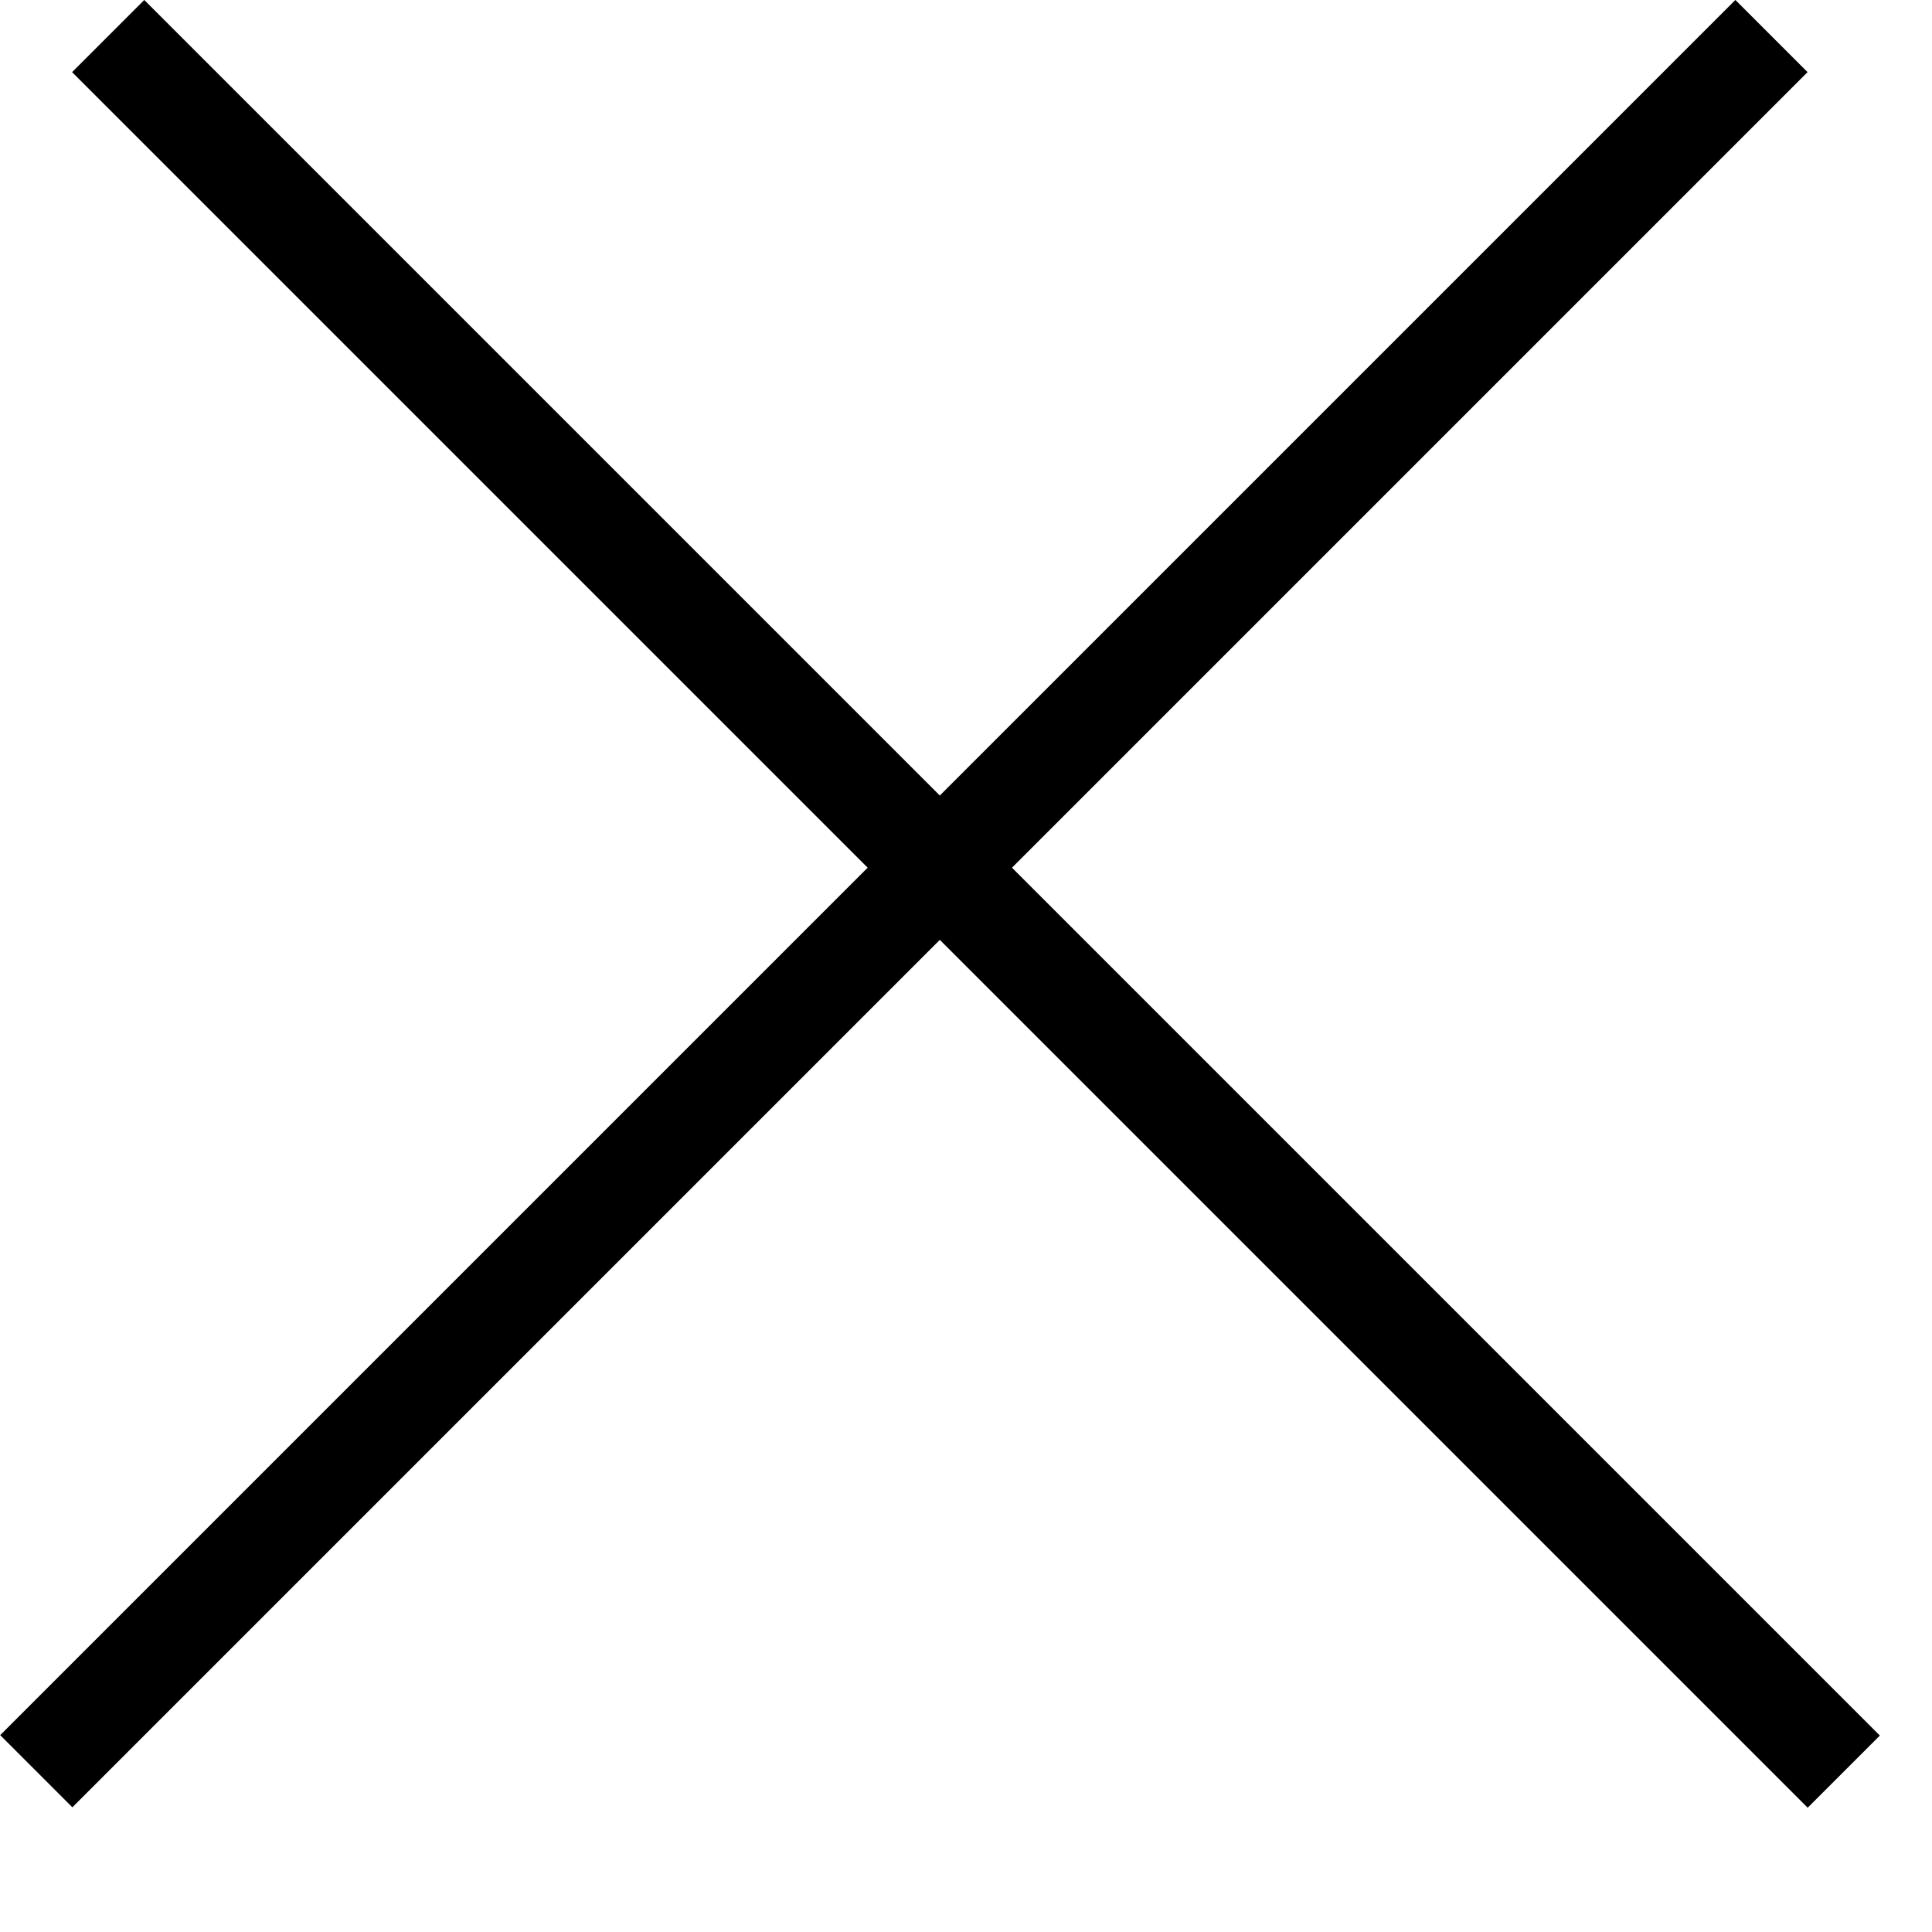
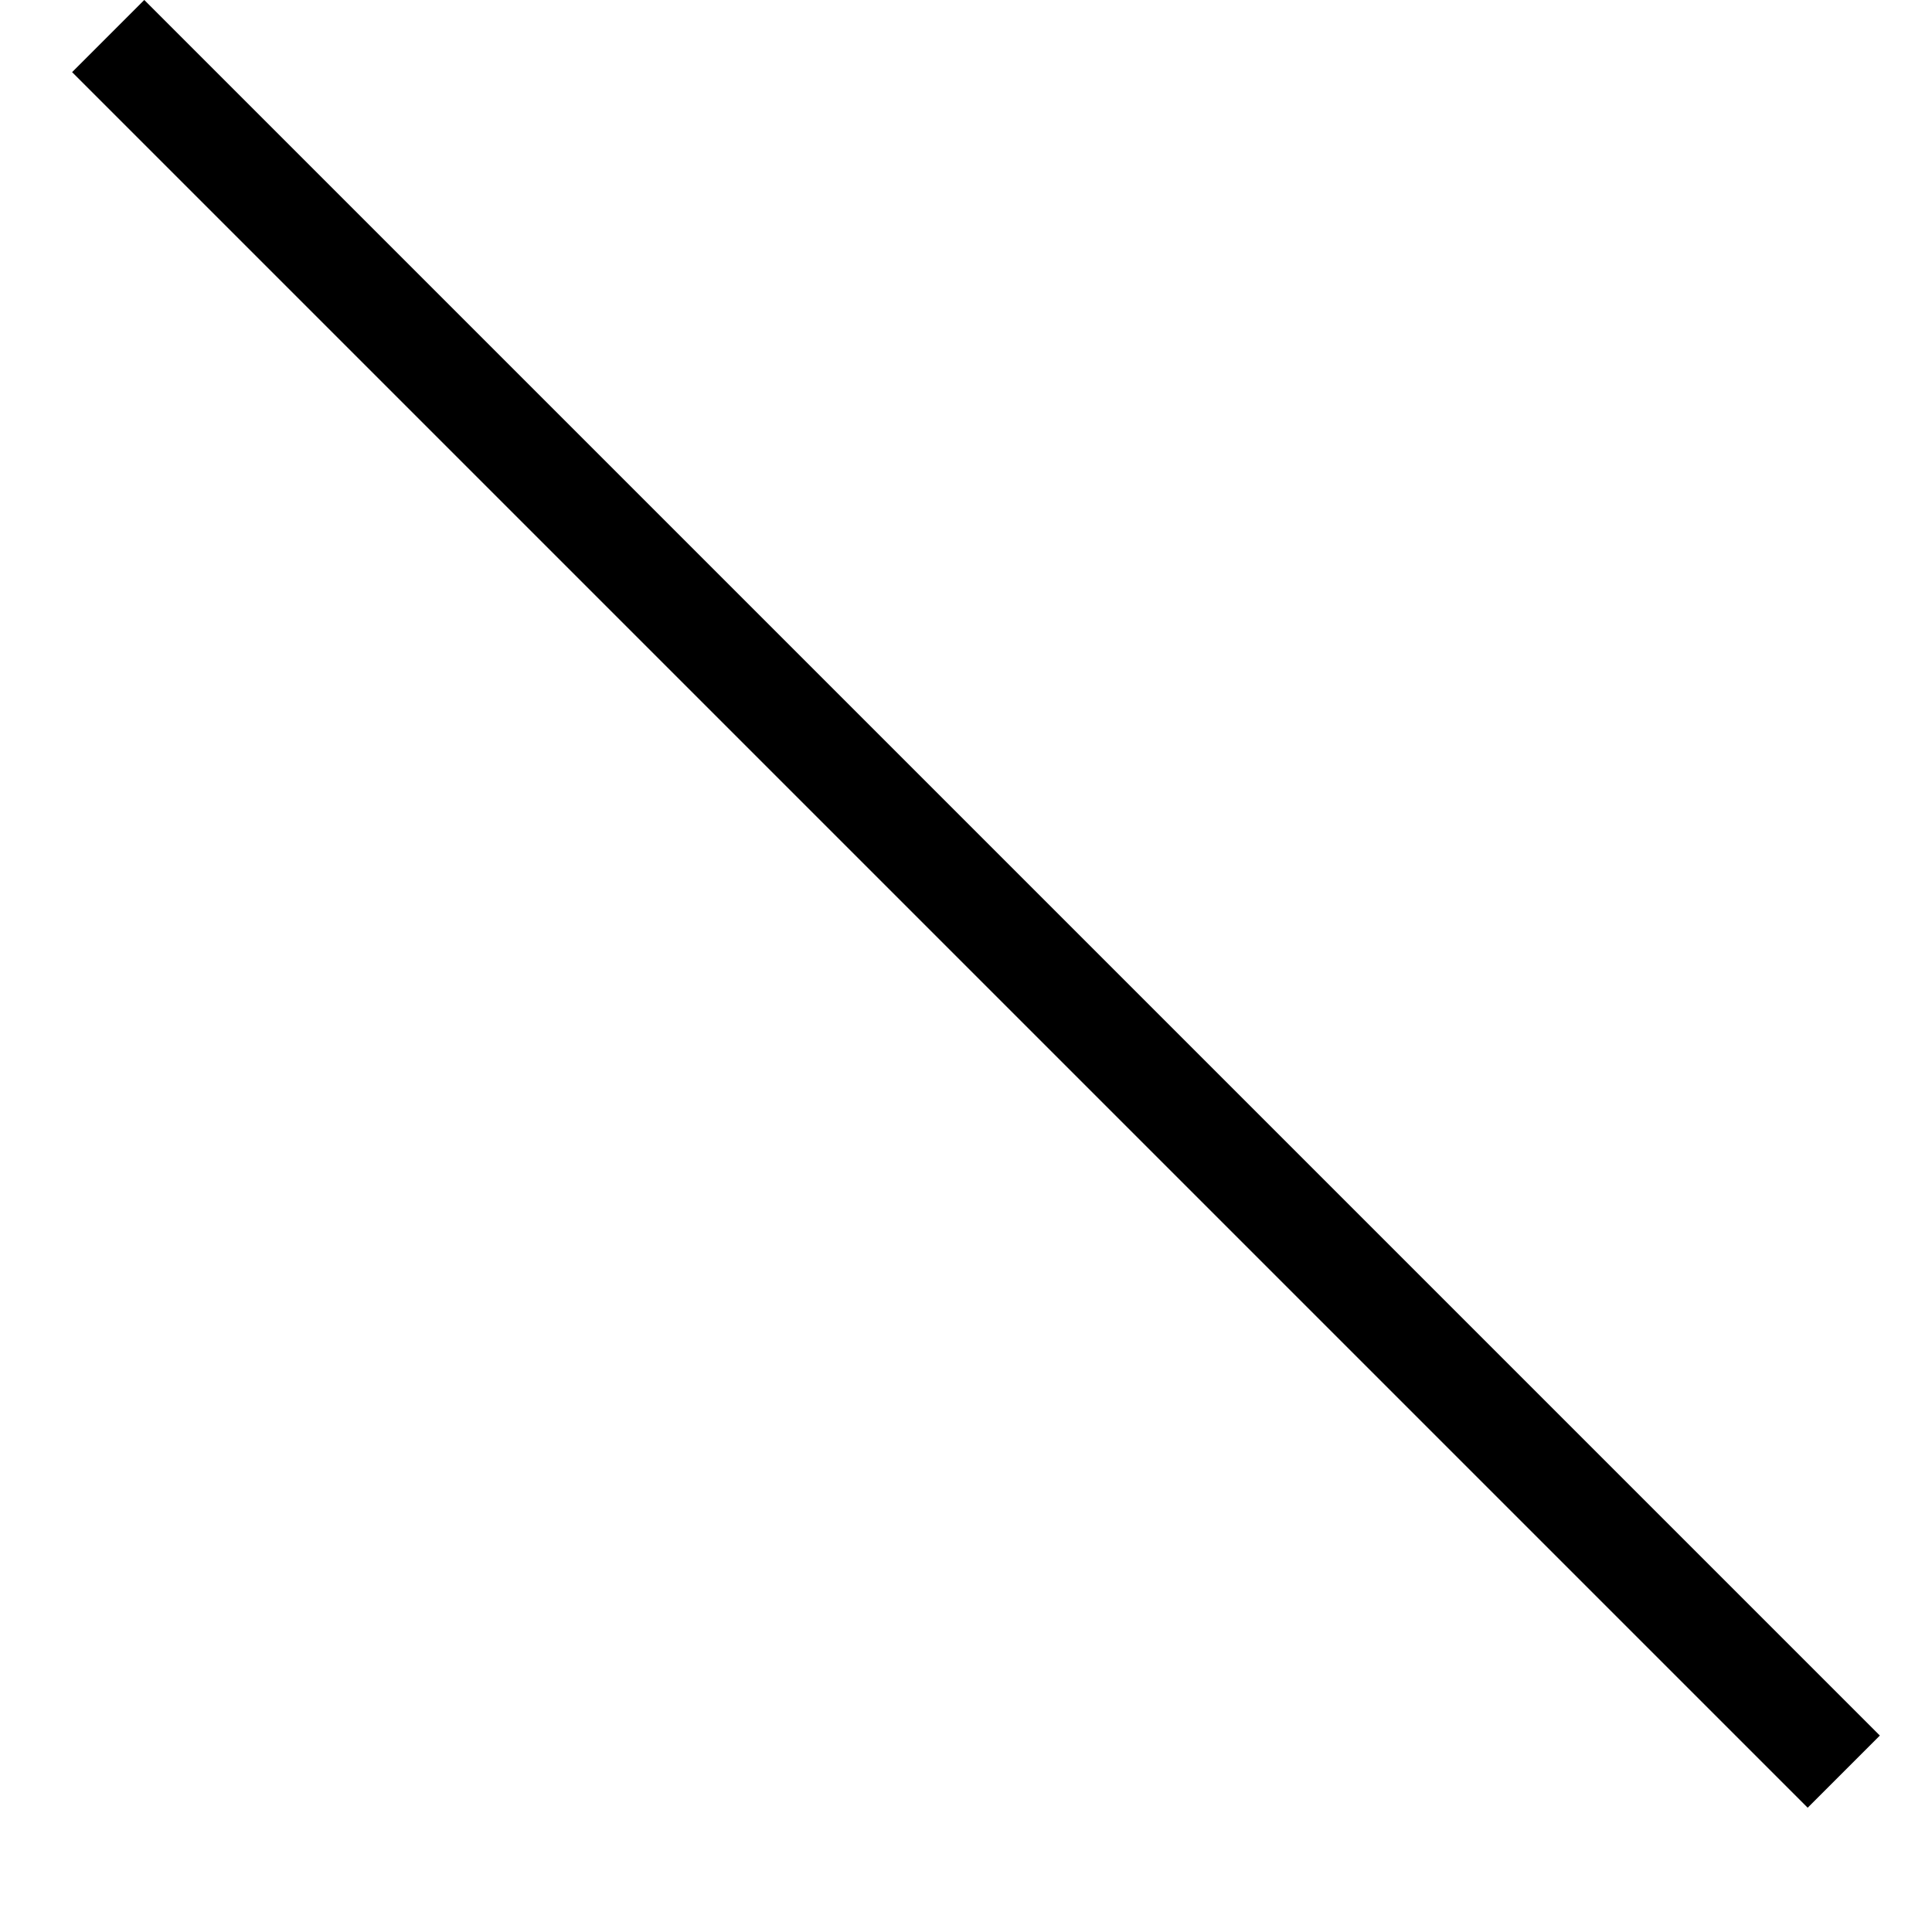
<svg xmlns="http://www.w3.org/2000/svg" width="12" height="12" viewBox="0 0 12 12" fill="none">
  <line x1="0.672" y1="0.224" x2="11.452" y2="11.004" stroke="black" stroke-width="0.634" />
-   <line y1="-0.317" x2="15.244" y2="-0.317" transform="matrix(-0.707 0.707 0.707 0.707 11.227 0.448)" stroke="black" stroke-width="0.634" />
</svg>